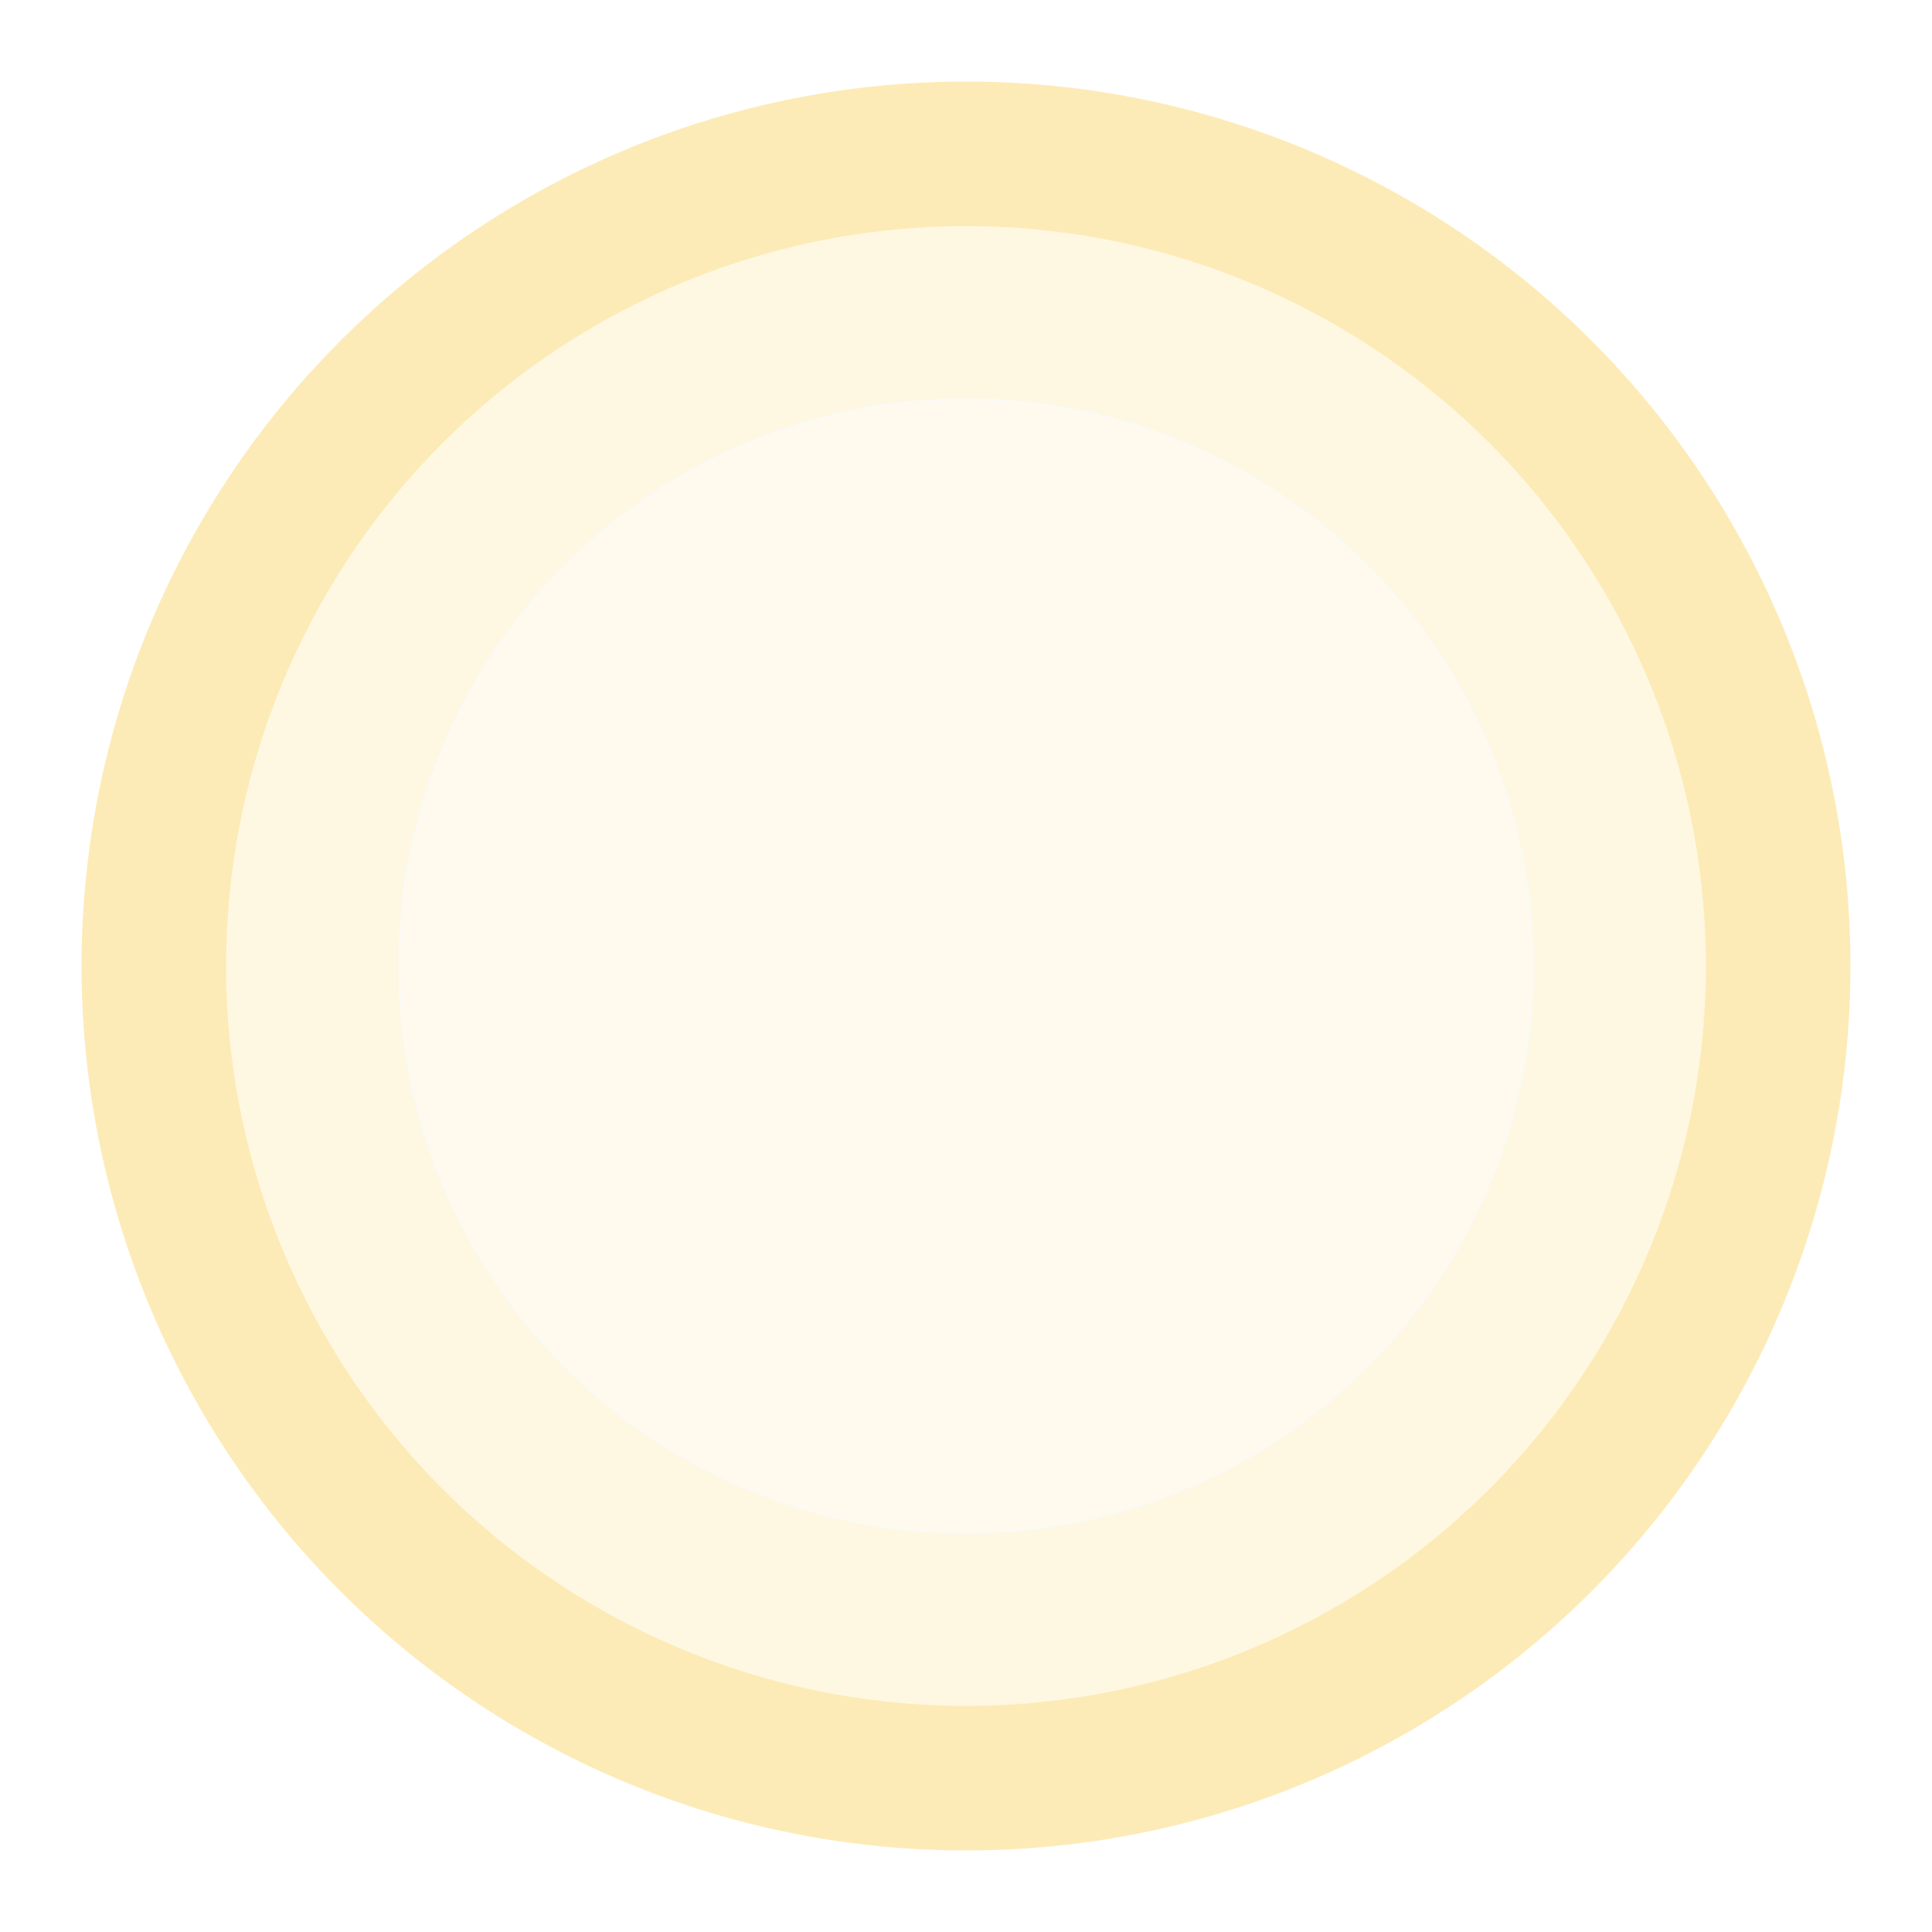
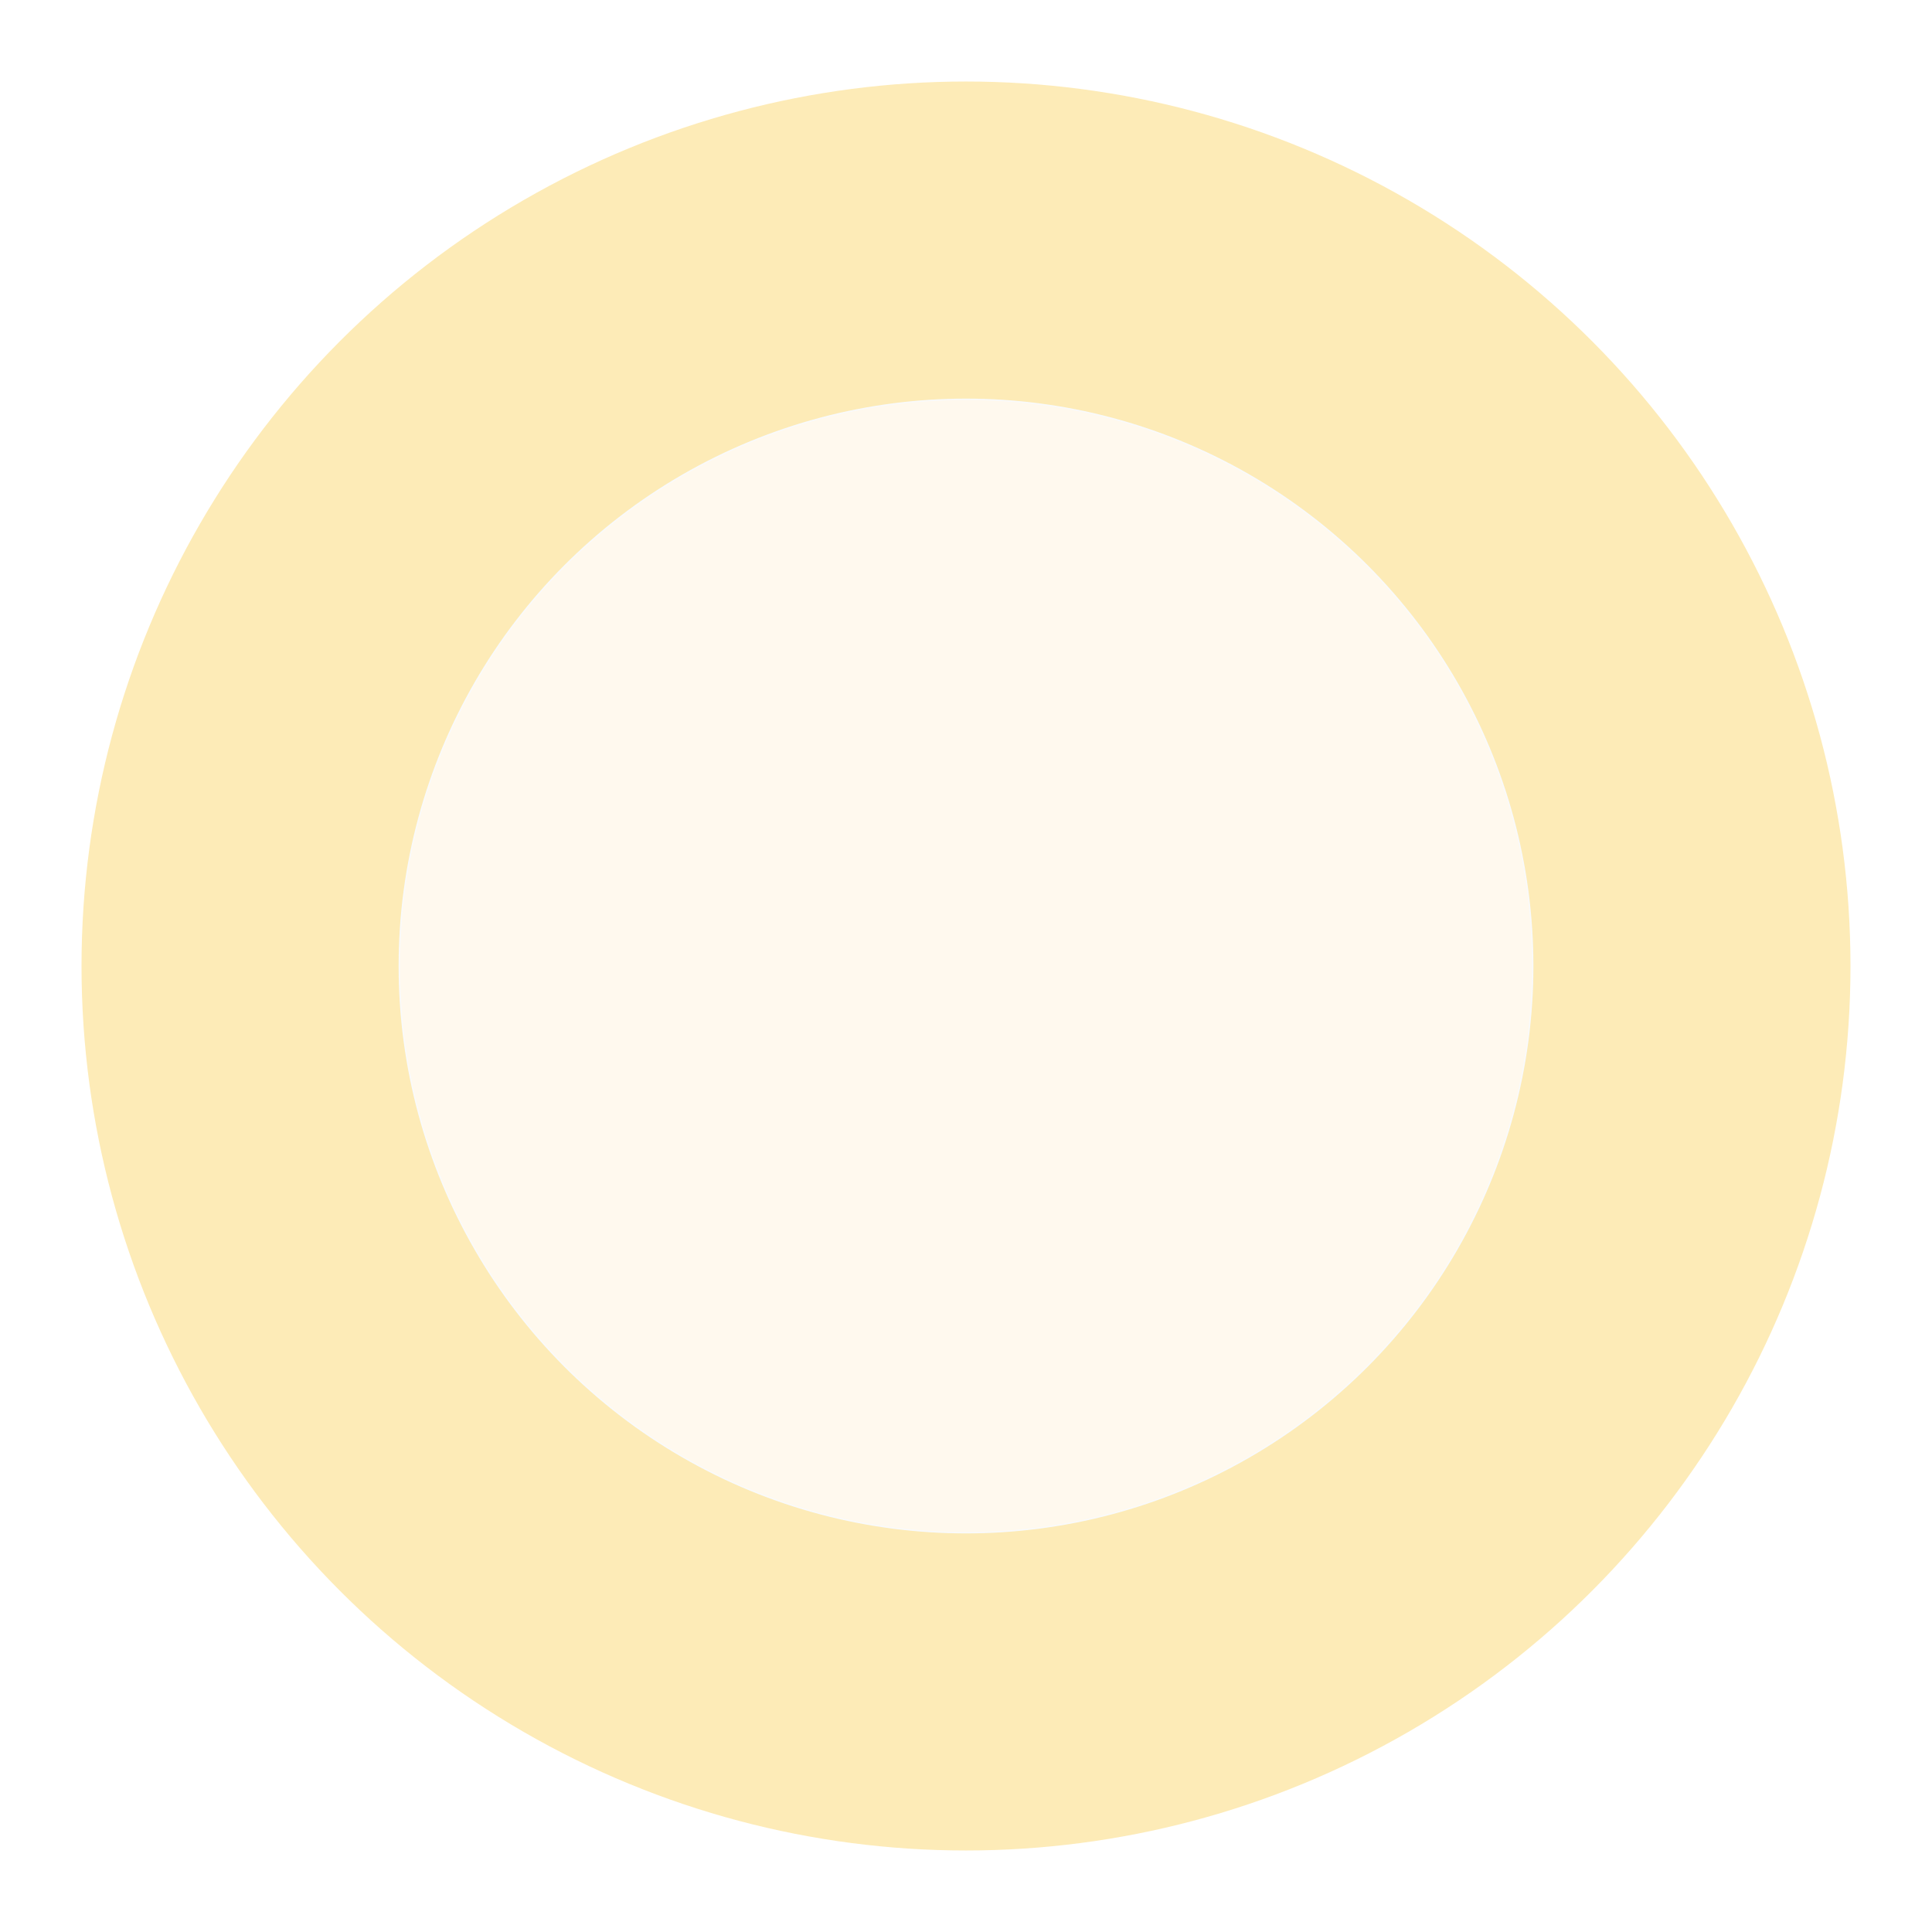
<svg xmlns="http://www.w3.org/2000/svg" width="474" height="474" viewBox="0 0 474 474" fill="none">
  <g filter="url(#filter0_d_11837_30758)">
    <circle cx="237" cy="237" r="217" fill="#FDEBB7" />
-     <circle cx="237" cy="237" r="181.516" fill="#FEF8E3" />
    <circle cx="237.001" cy="237.001" r="139.043" fill="#FFF9EE" stroke="#F9FAFB" stroke-width="0.328" />
  </g>
  <defs>
    <filter id="filter0_d_11837_30758" x="0" y="0" width="474" height="474" filterUnits="userSpaceOnUse" color-interpolation-filters="sRGB">
      <feFlood flood-opacity="0" result="BackgroundImageFix" />
      <feColorMatrix in="SourceAlpha" type="matrix" values="0 0 0 0 0 0 0 0 0 0 0 0 0 0 0 0 0 0 127 0" result="hardAlpha" />
      <feOffset />
      <feGaussianBlur stdDeviation="10" />
      <feComposite in2="hardAlpha" operator="out" />
      <feColorMatrix type="matrix" values="0 0 0 0 0.984 0 0 0 0 0.831 0 0 0 0 0.357 0 0 0 1 0" />
      <feBlend mode="normal" in2="BackgroundImageFix" result="effect1_dropShadow_11837_30758" />
      <feBlend mode="normal" in="SourceGraphic" in2="effect1_dropShadow_11837_30758" result="shape" />
    </filter>
  </defs>
</svg>